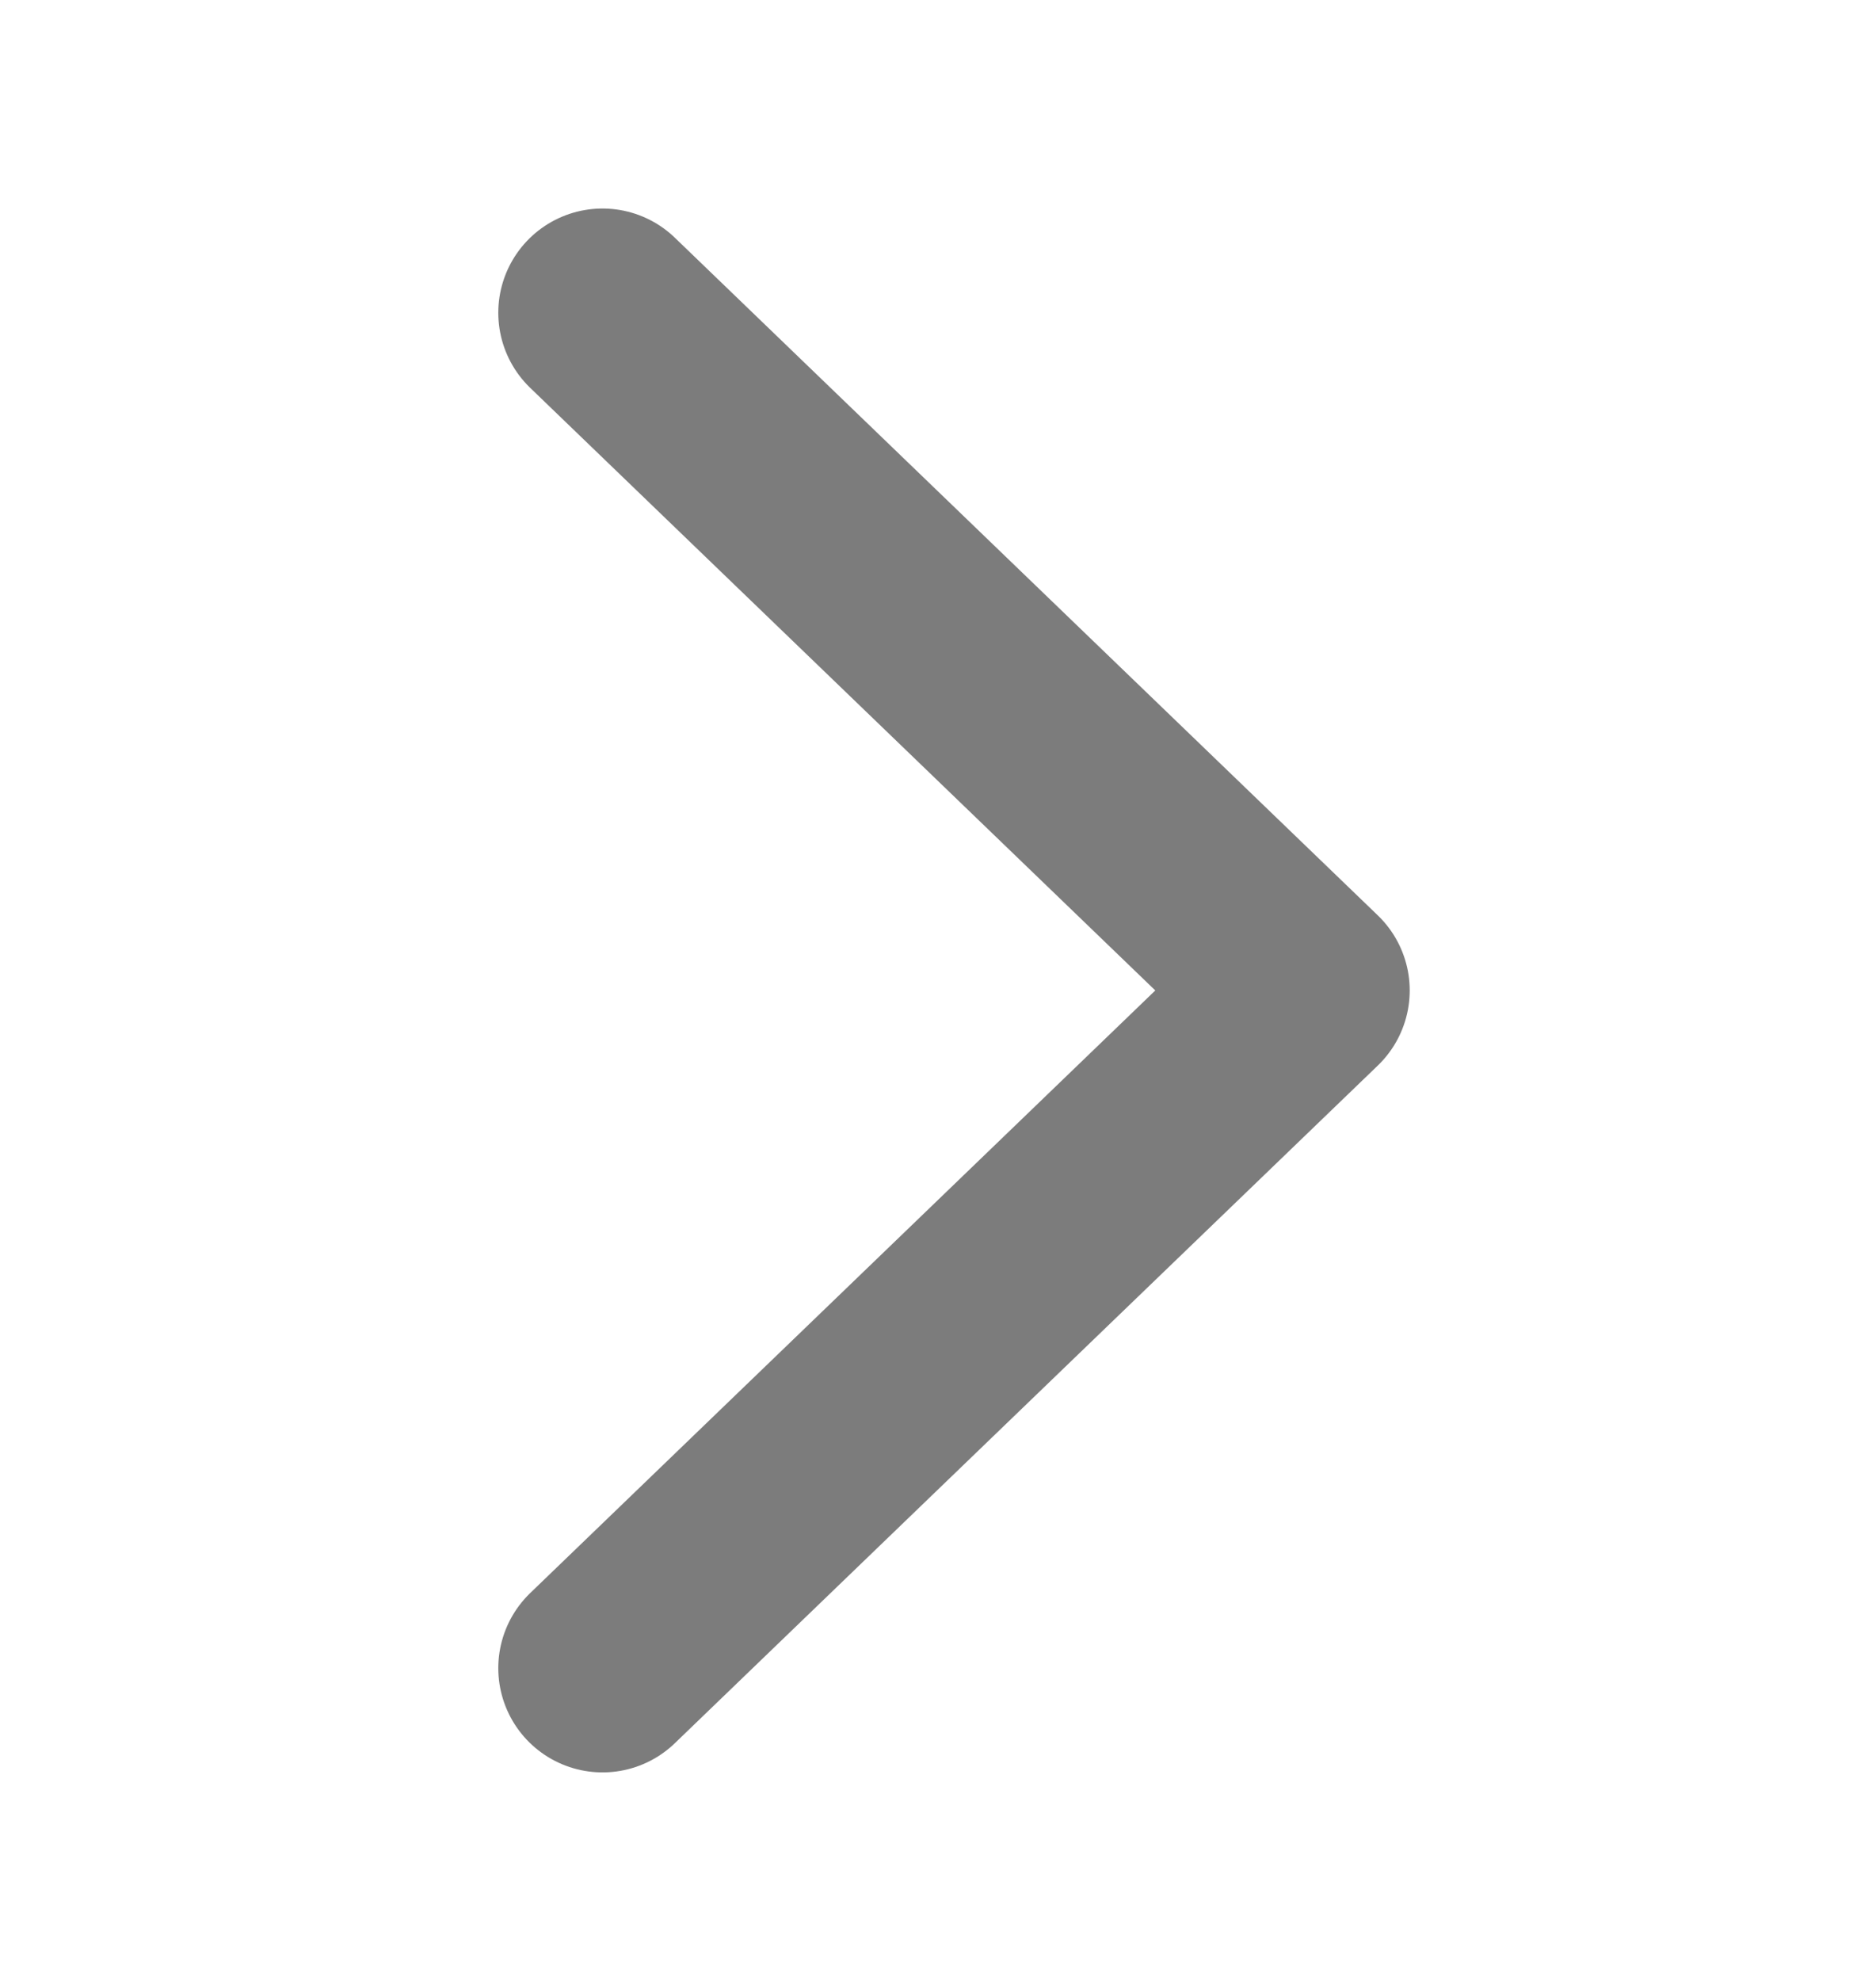
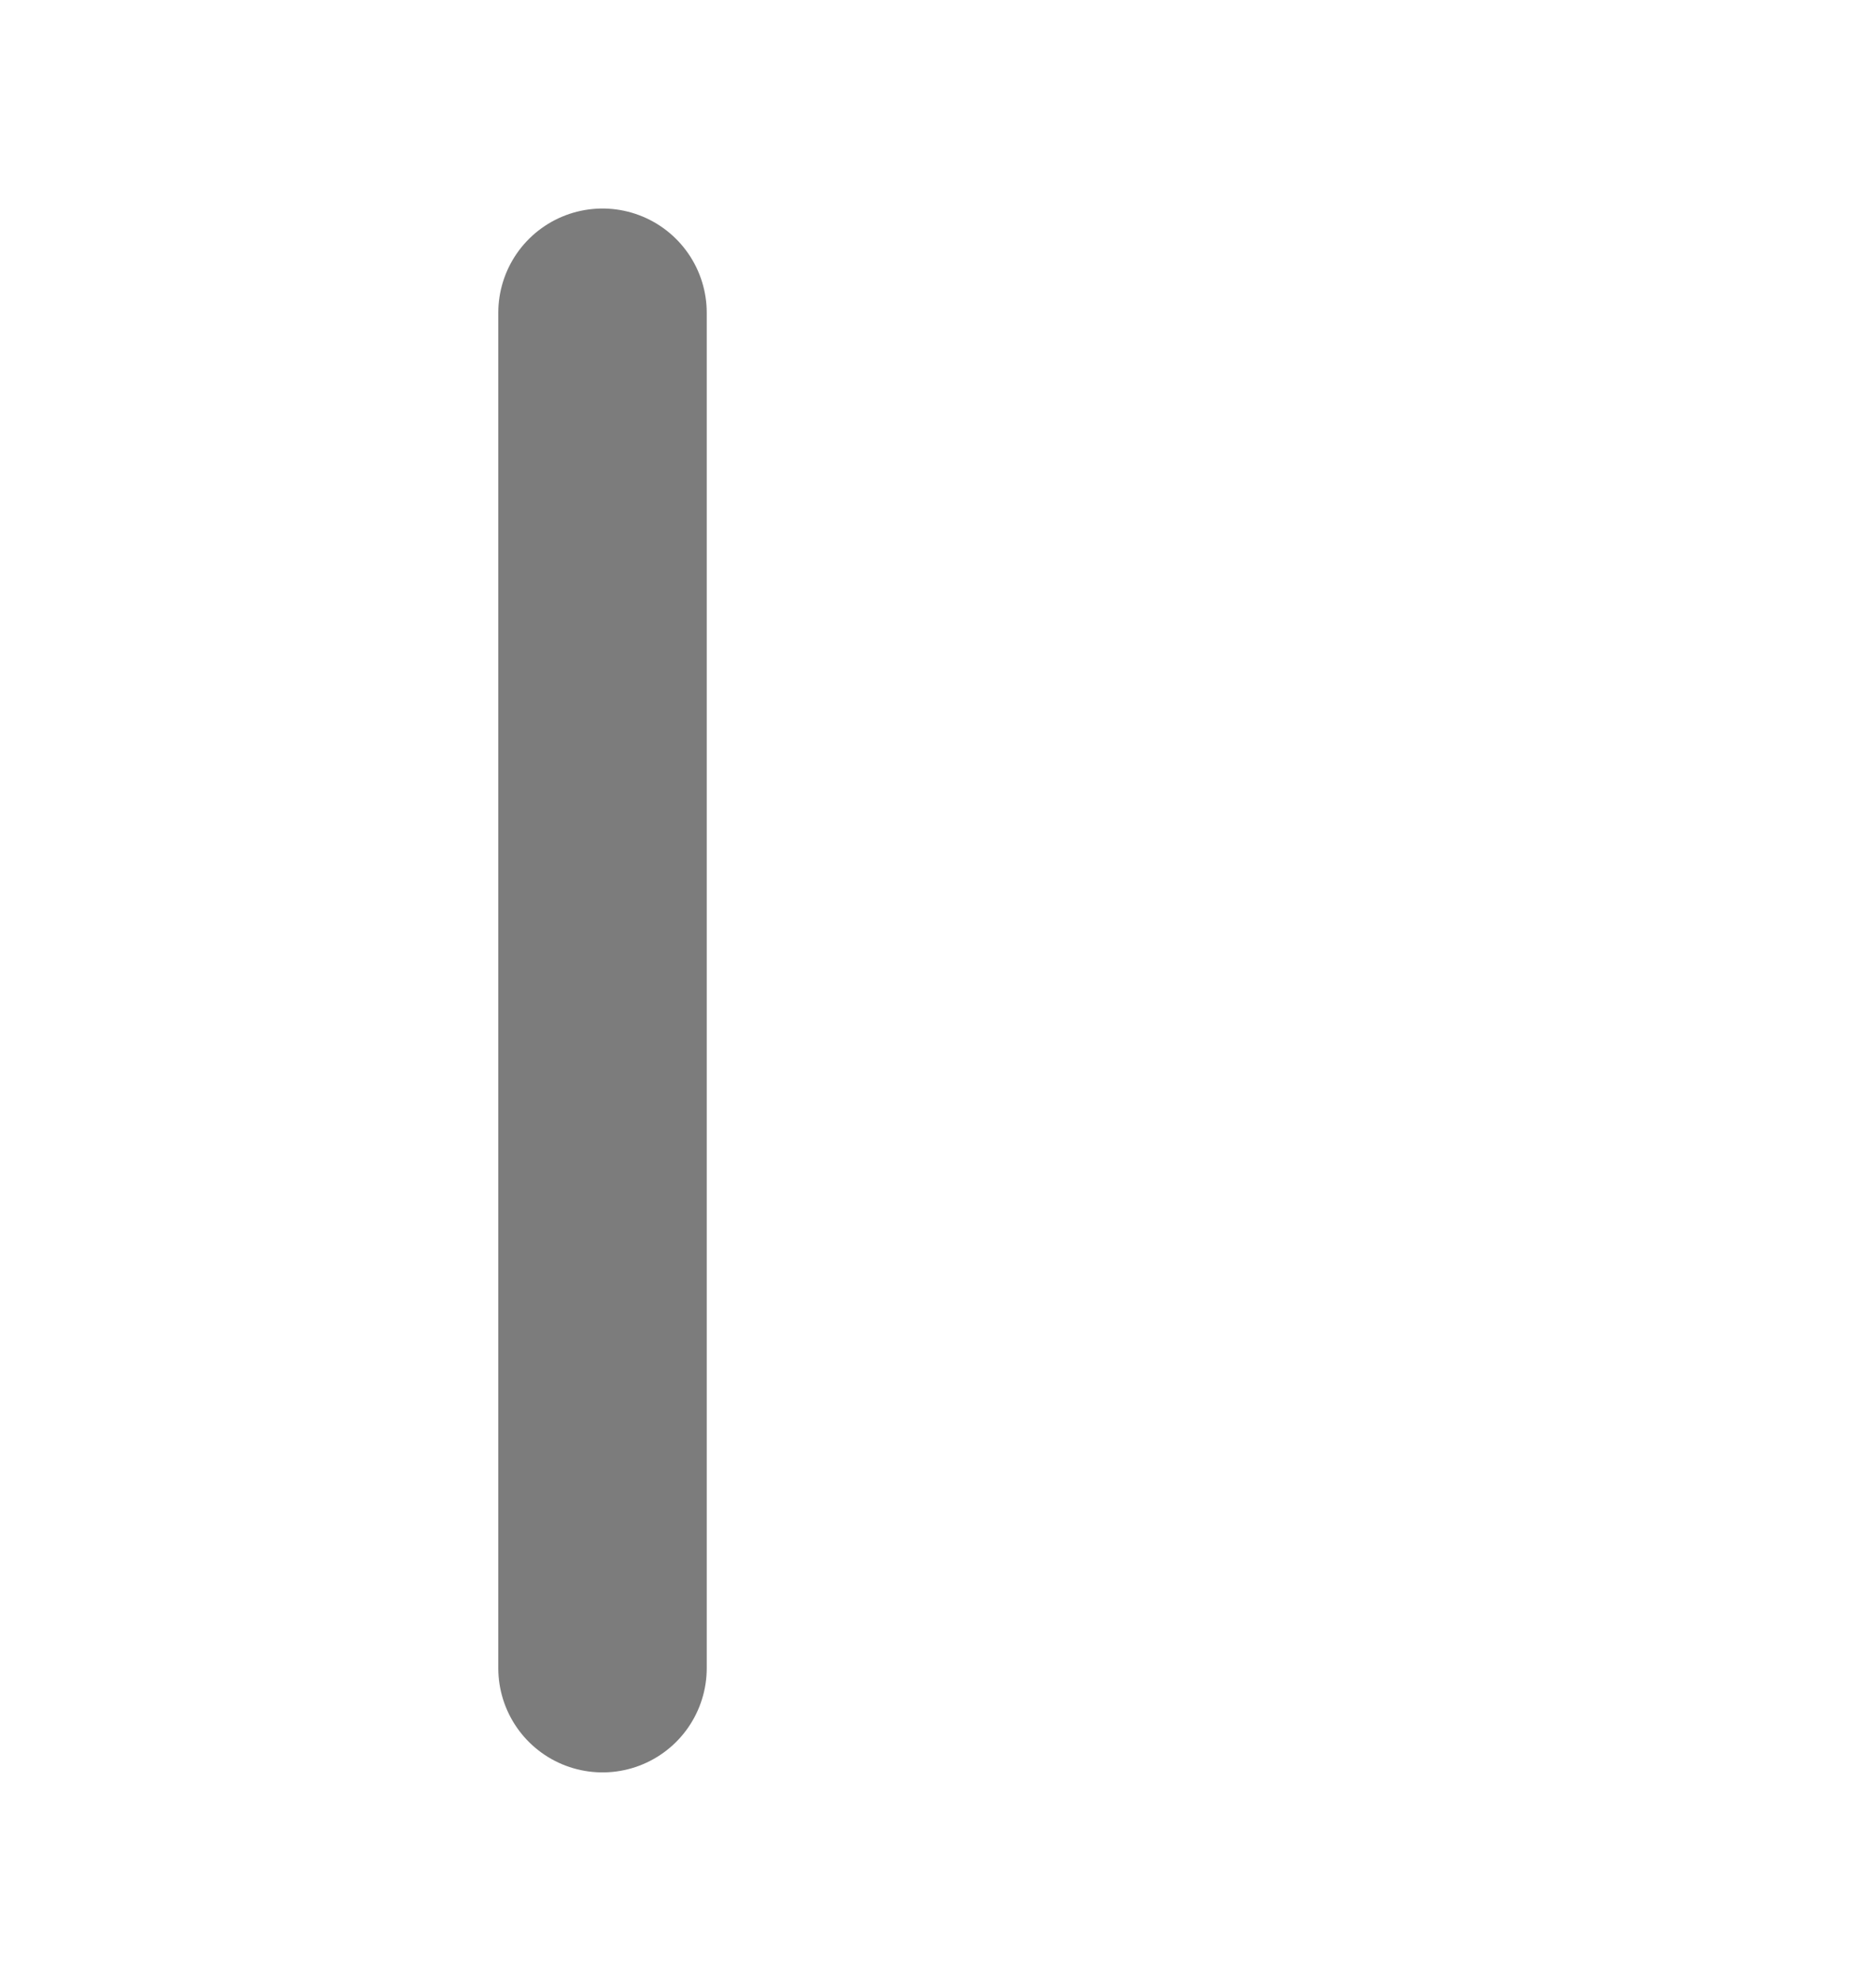
<svg xmlns="http://www.w3.org/2000/svg" width="18" height="19" viewBox="0 0 18 19" fill="none">
-   <path d="M5.781 16L12.526 9.5L5.781 3" stroke="#7C7C7C" stroke-width="2" stroke-linecap="round" stroke-linejoin="round" />
+   <path d="M5.781 16L5.781 3" stroke="#7C7C7C" stroke-width="2" stroke-linecap="round" stroke-linejoin="round" />
</svg>